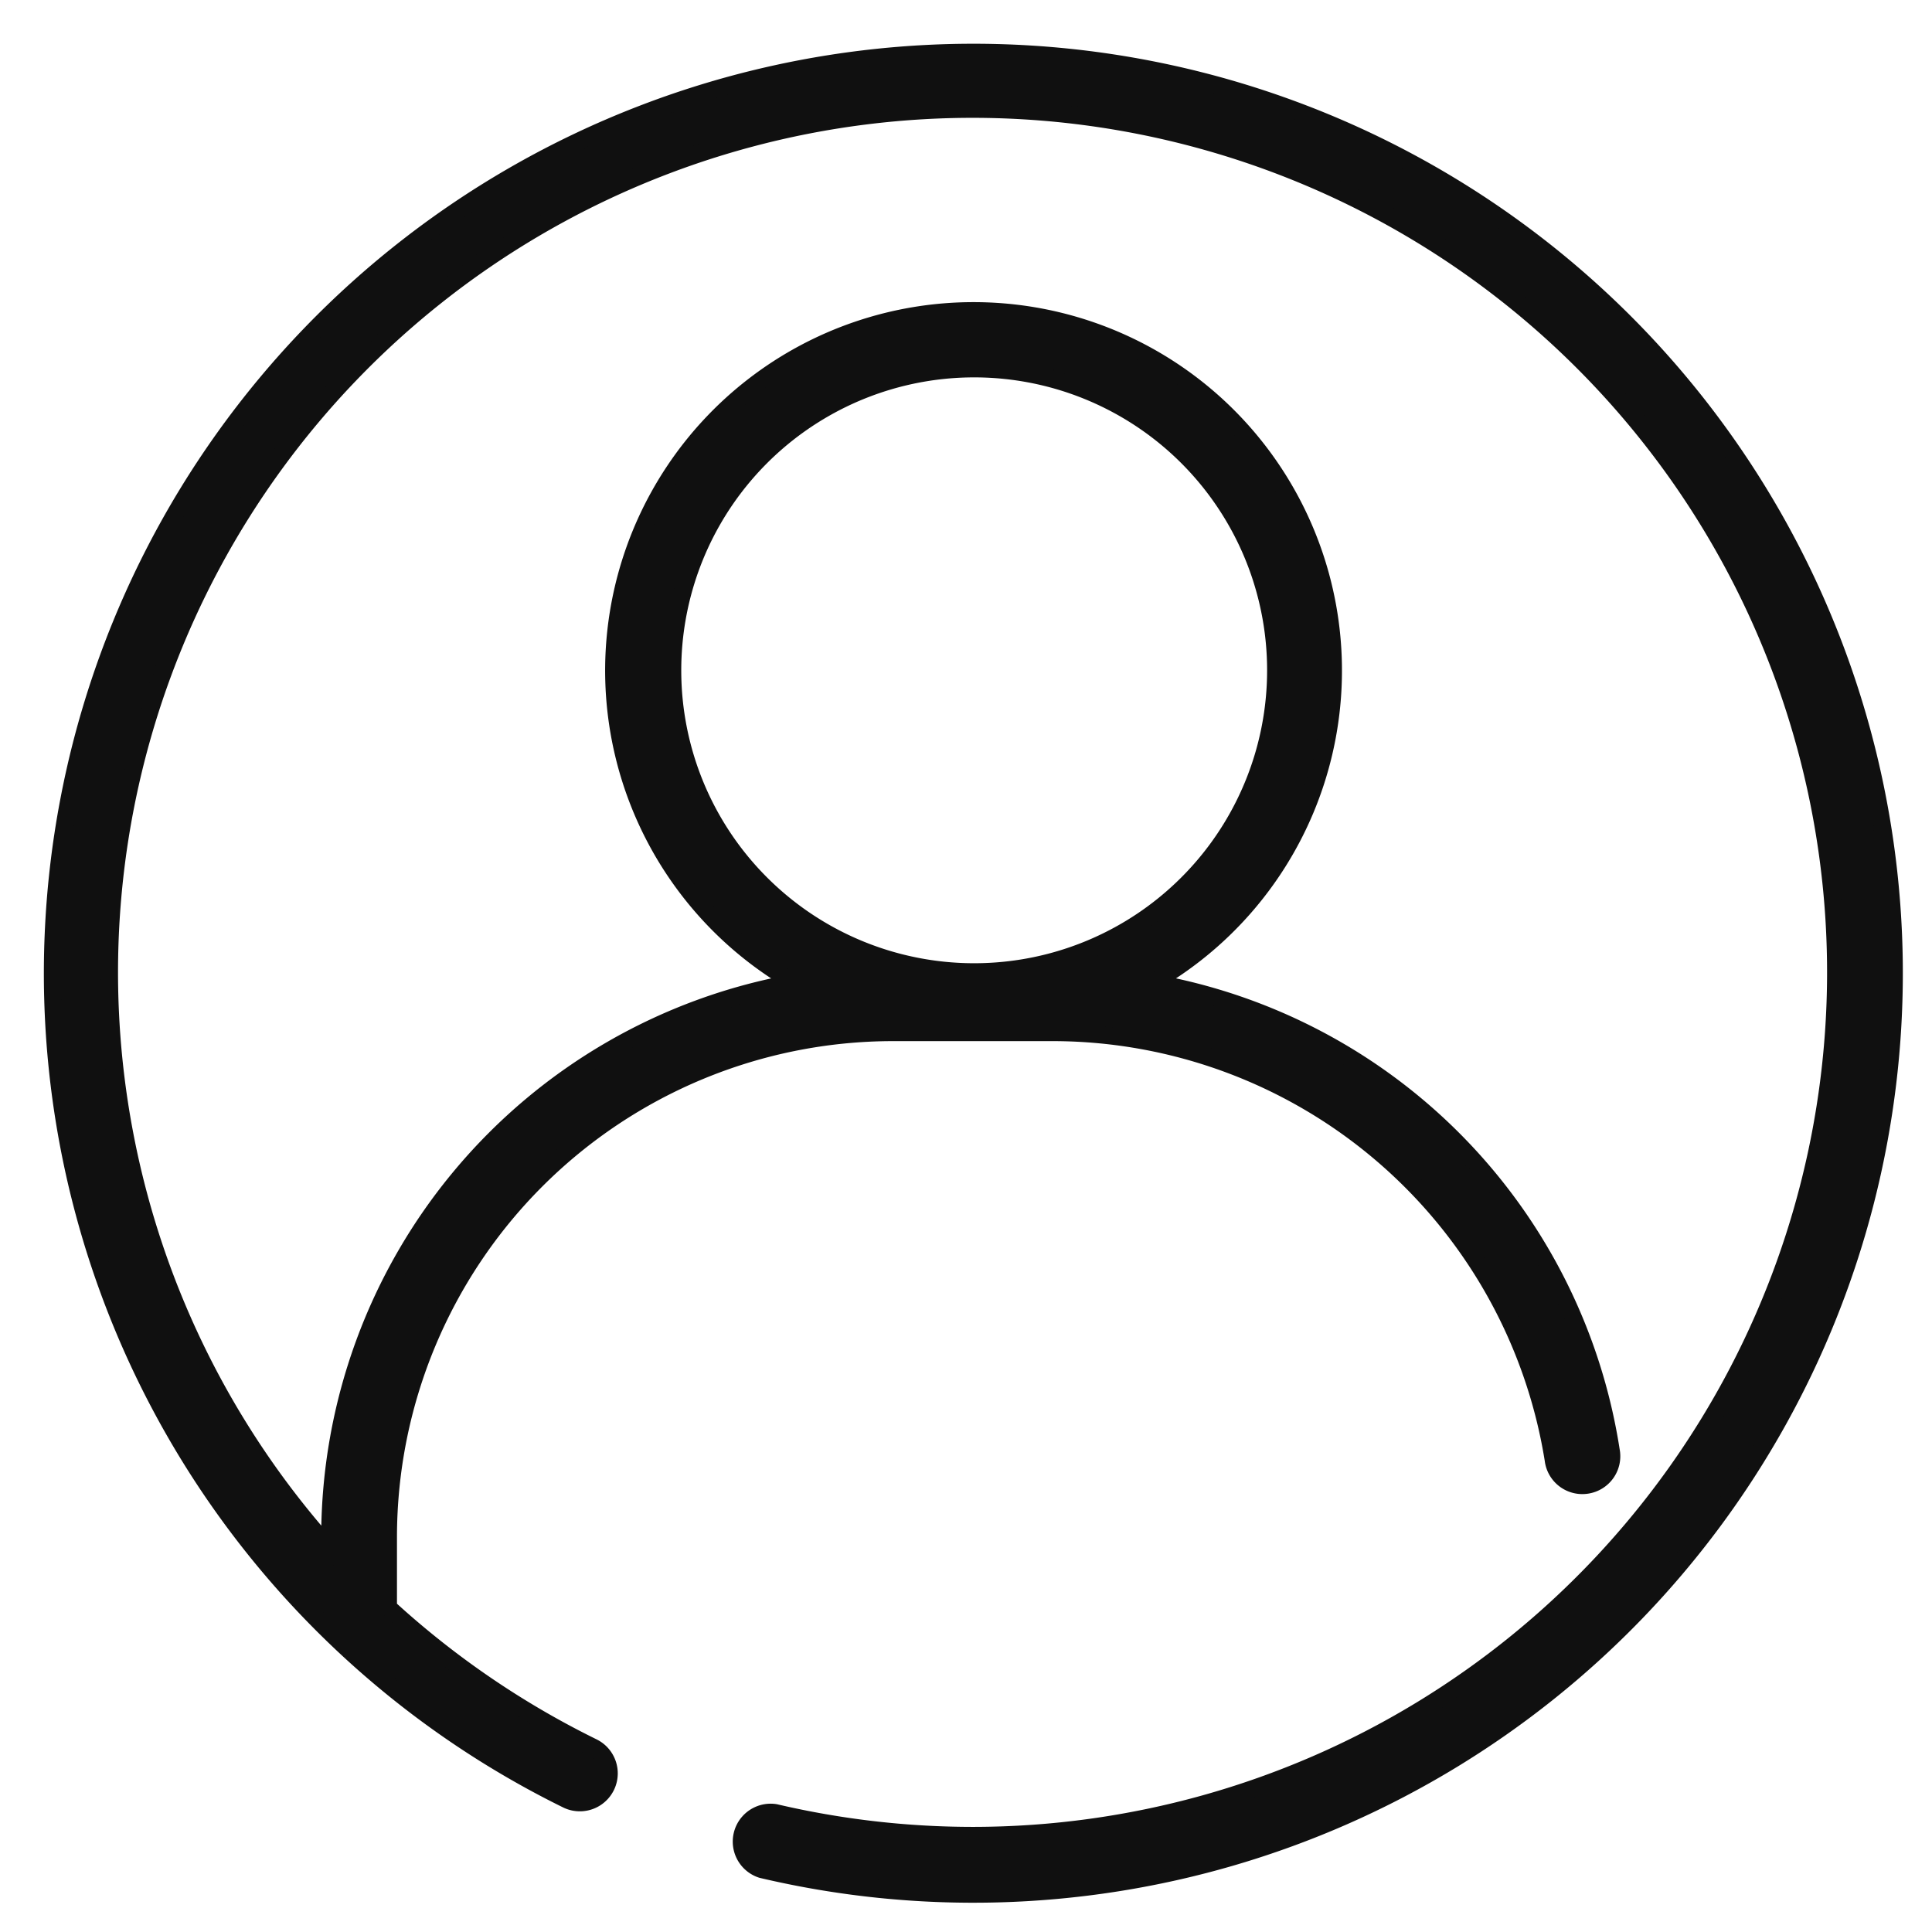
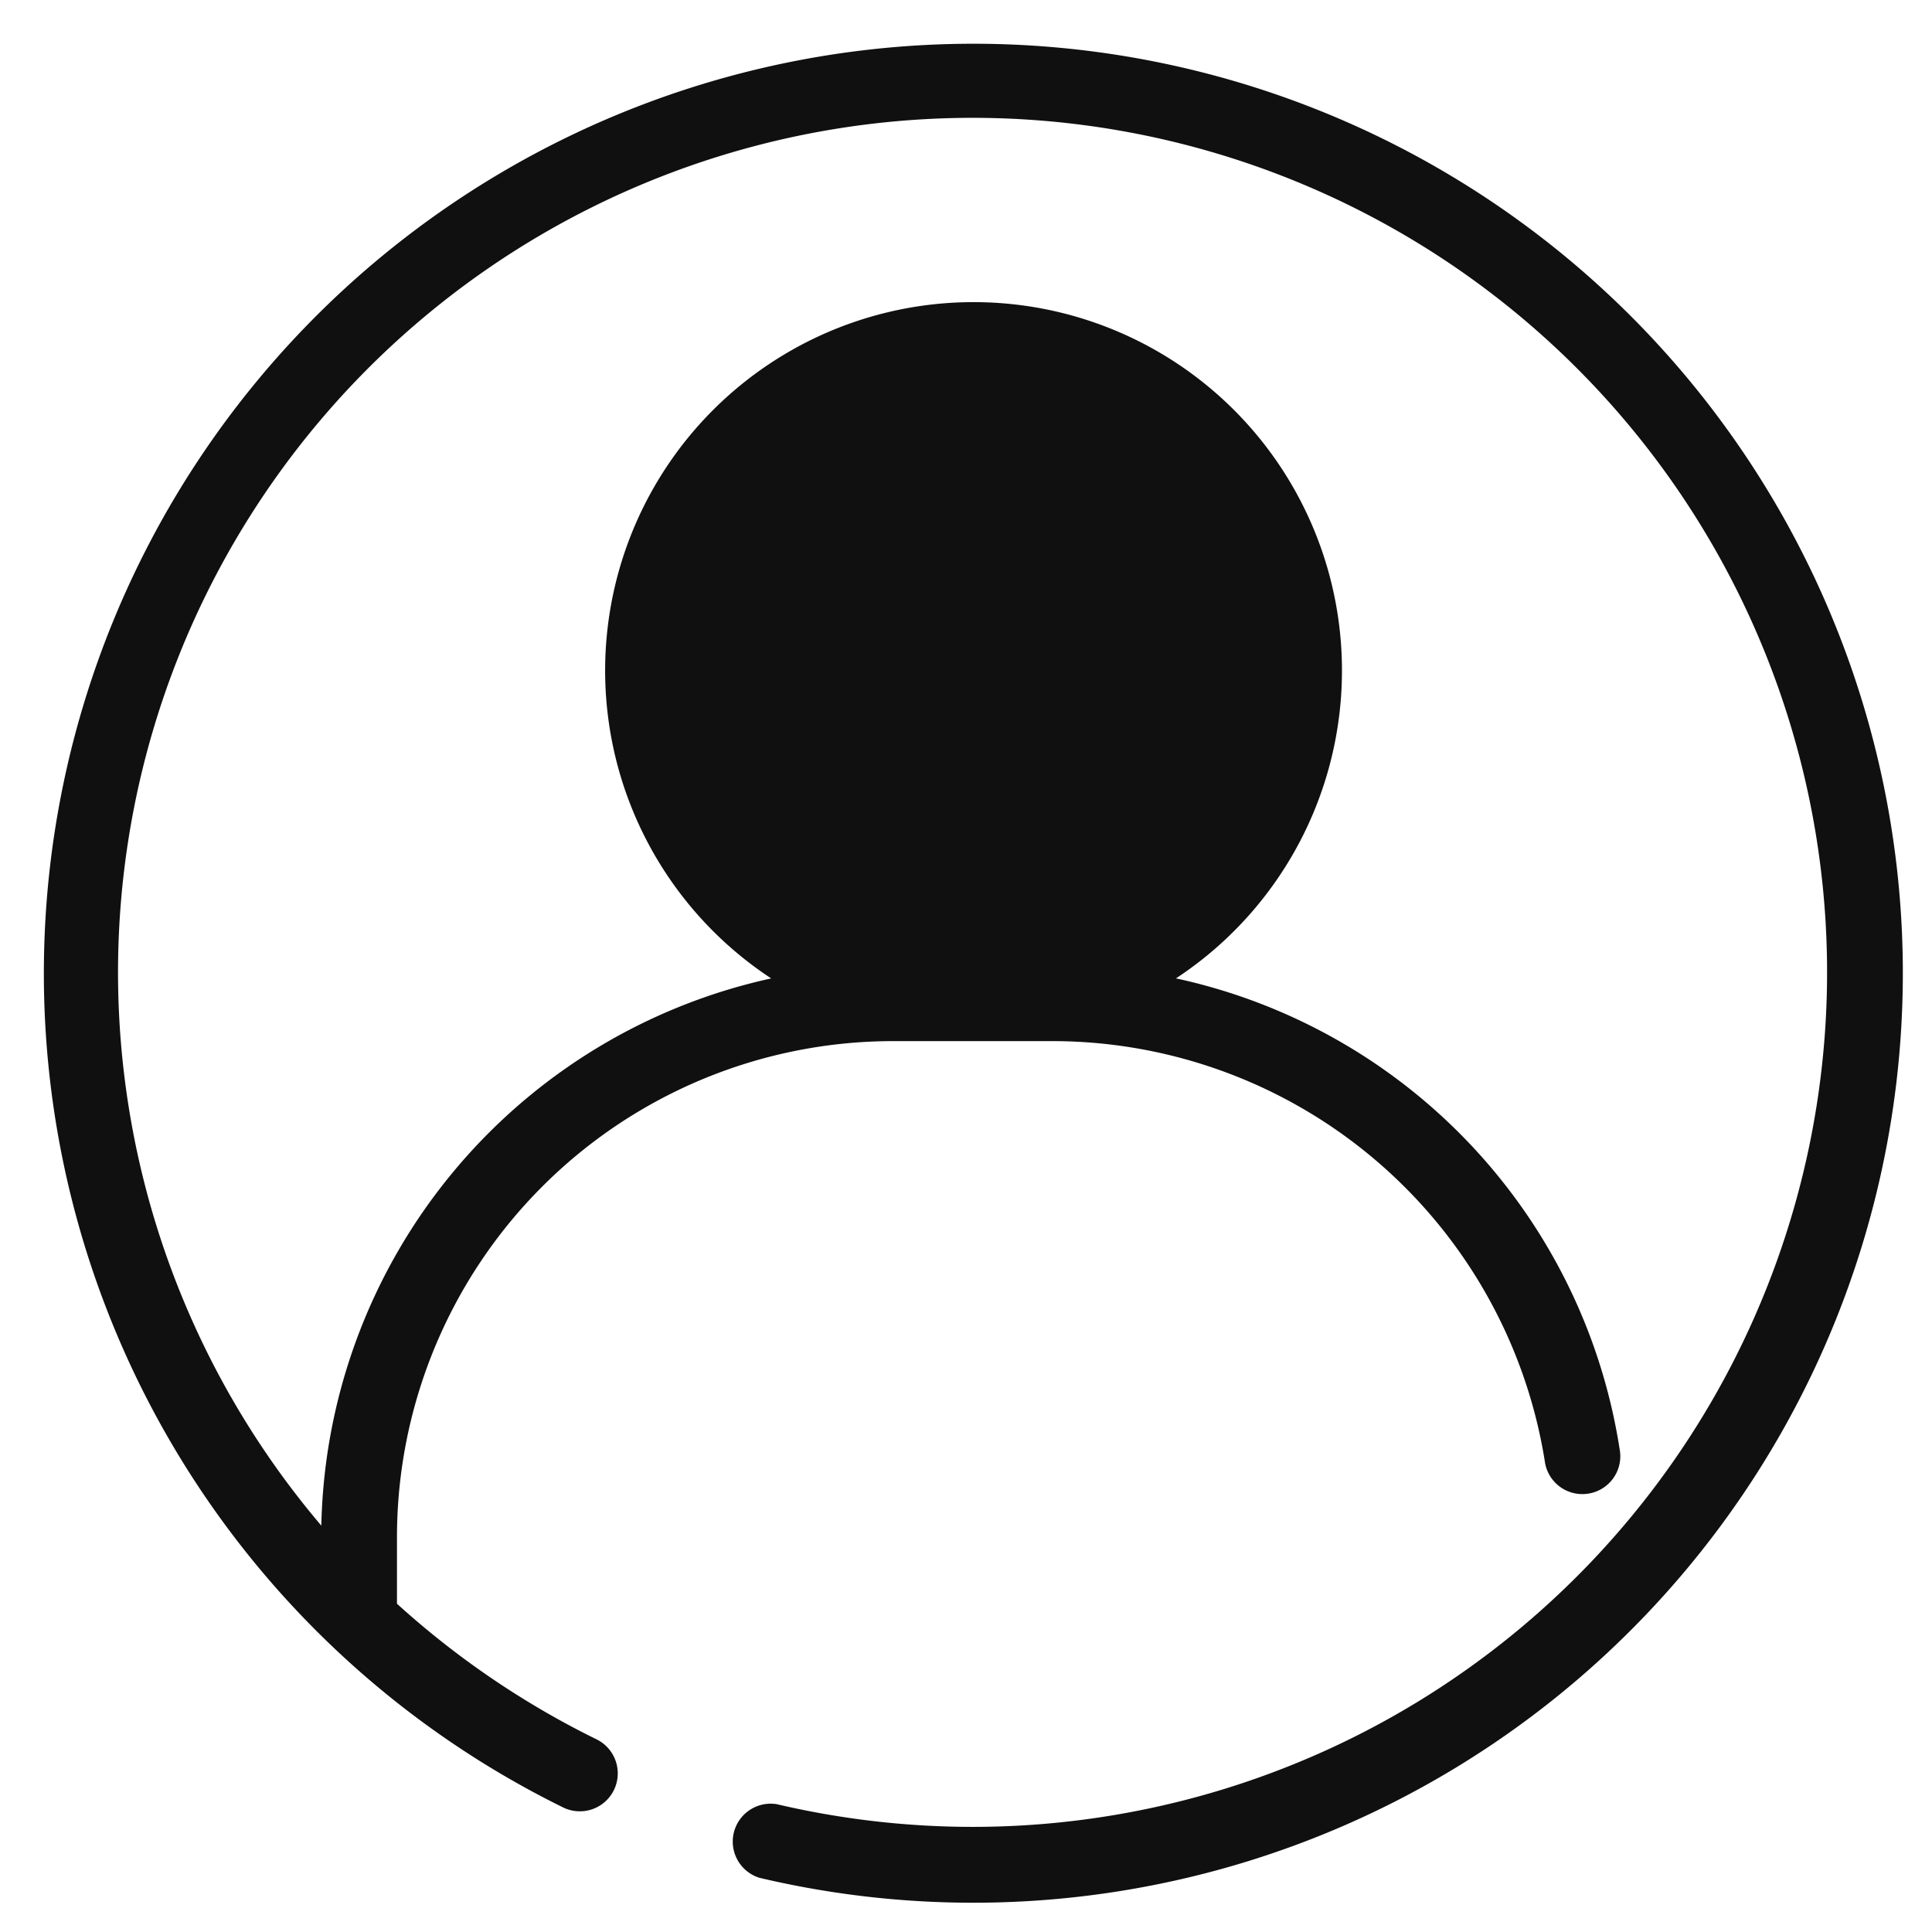
<svg xmlns="http://www.w3.org/2000/svg" id="icon-UserProfile" width="110" height="110" viewBox="0 0 110 110">
-   <rect id="Rectangle_2" data-name="Rectangle 2" width="110" height="110" fill="none" />
-   <path id="noun-user-7250806-202020" d="M92.5,18.4a52.426,52.426,0,1,0-60.208,84.118,1.659,1.659,0,0,0,1.467-2.977A49.588,49.588,0,0,1,22.114,91.59V87.56A28.756,28.756,0,0,1,50.837,58.837H60.07a28.907,28.907,0,0,1,28.387,24.32,1.657,1.657,0,0,0,1.9,1.451,1.654,1.654,0,0,0,1.377-1.957,32.032,32.032,0,0,0-26.12-26.642,20.476,20.476,0,1,0-20.344,0A32.088,32.088,0,0,0,18.8,87.56v.688a49.153,49.153,0,1,1,36.634,16.327,49.463,49.463,0,0,1-11.286-1.3,1.658,1.658,0,0,0-.763,3.217A52.426,52.426,0,0,0,92.5,18.4ZM38.3,38.239A17.178,17.178,0,1,1,43.33,50.37,17.162,17.162,0,0,1,38.3,38.239Z" transform="translate(-0.012 -0.06)" fill="#101010" stroke="#101010" stroke-width="1" />
+   <path id="noun-user-7250806-202020" d="M92.5,18.4a52.426,52.426,0,1,0-60.208,84.118,1.659,1.659,0,0,0,1.467-2.977A49.588,49.588,0,0,1,22.114,91.59V87.56A28.756,28.756,0,0,1,50.837,58.837H60.07a28.907,28.907,0,0,1,28.387,24.32,1.657,1.657,0,0,0,1.9,1.451,1.654,1.654,0,0,0,1.377-1.957,32.032,32.032,0,0,0-26.12-26.642,20.476,20.476,0,1,0-20.344,0A32.088,32.088,0,0,0,18.8,87.56v.688a49.153,49.153,0,1,1,36.634,16.327,49.463,49.463,0,0,1-11.286-1.3,1.658,1.658,0,0,0-.763,3.217A52.426,52.426,0,0,0,92.5,18.4ZM38.3,38.239Z" transform="translate(-0.012 -0.06)" fill="#101010" stroke="#101010" stroke-width="1" />
</svg>